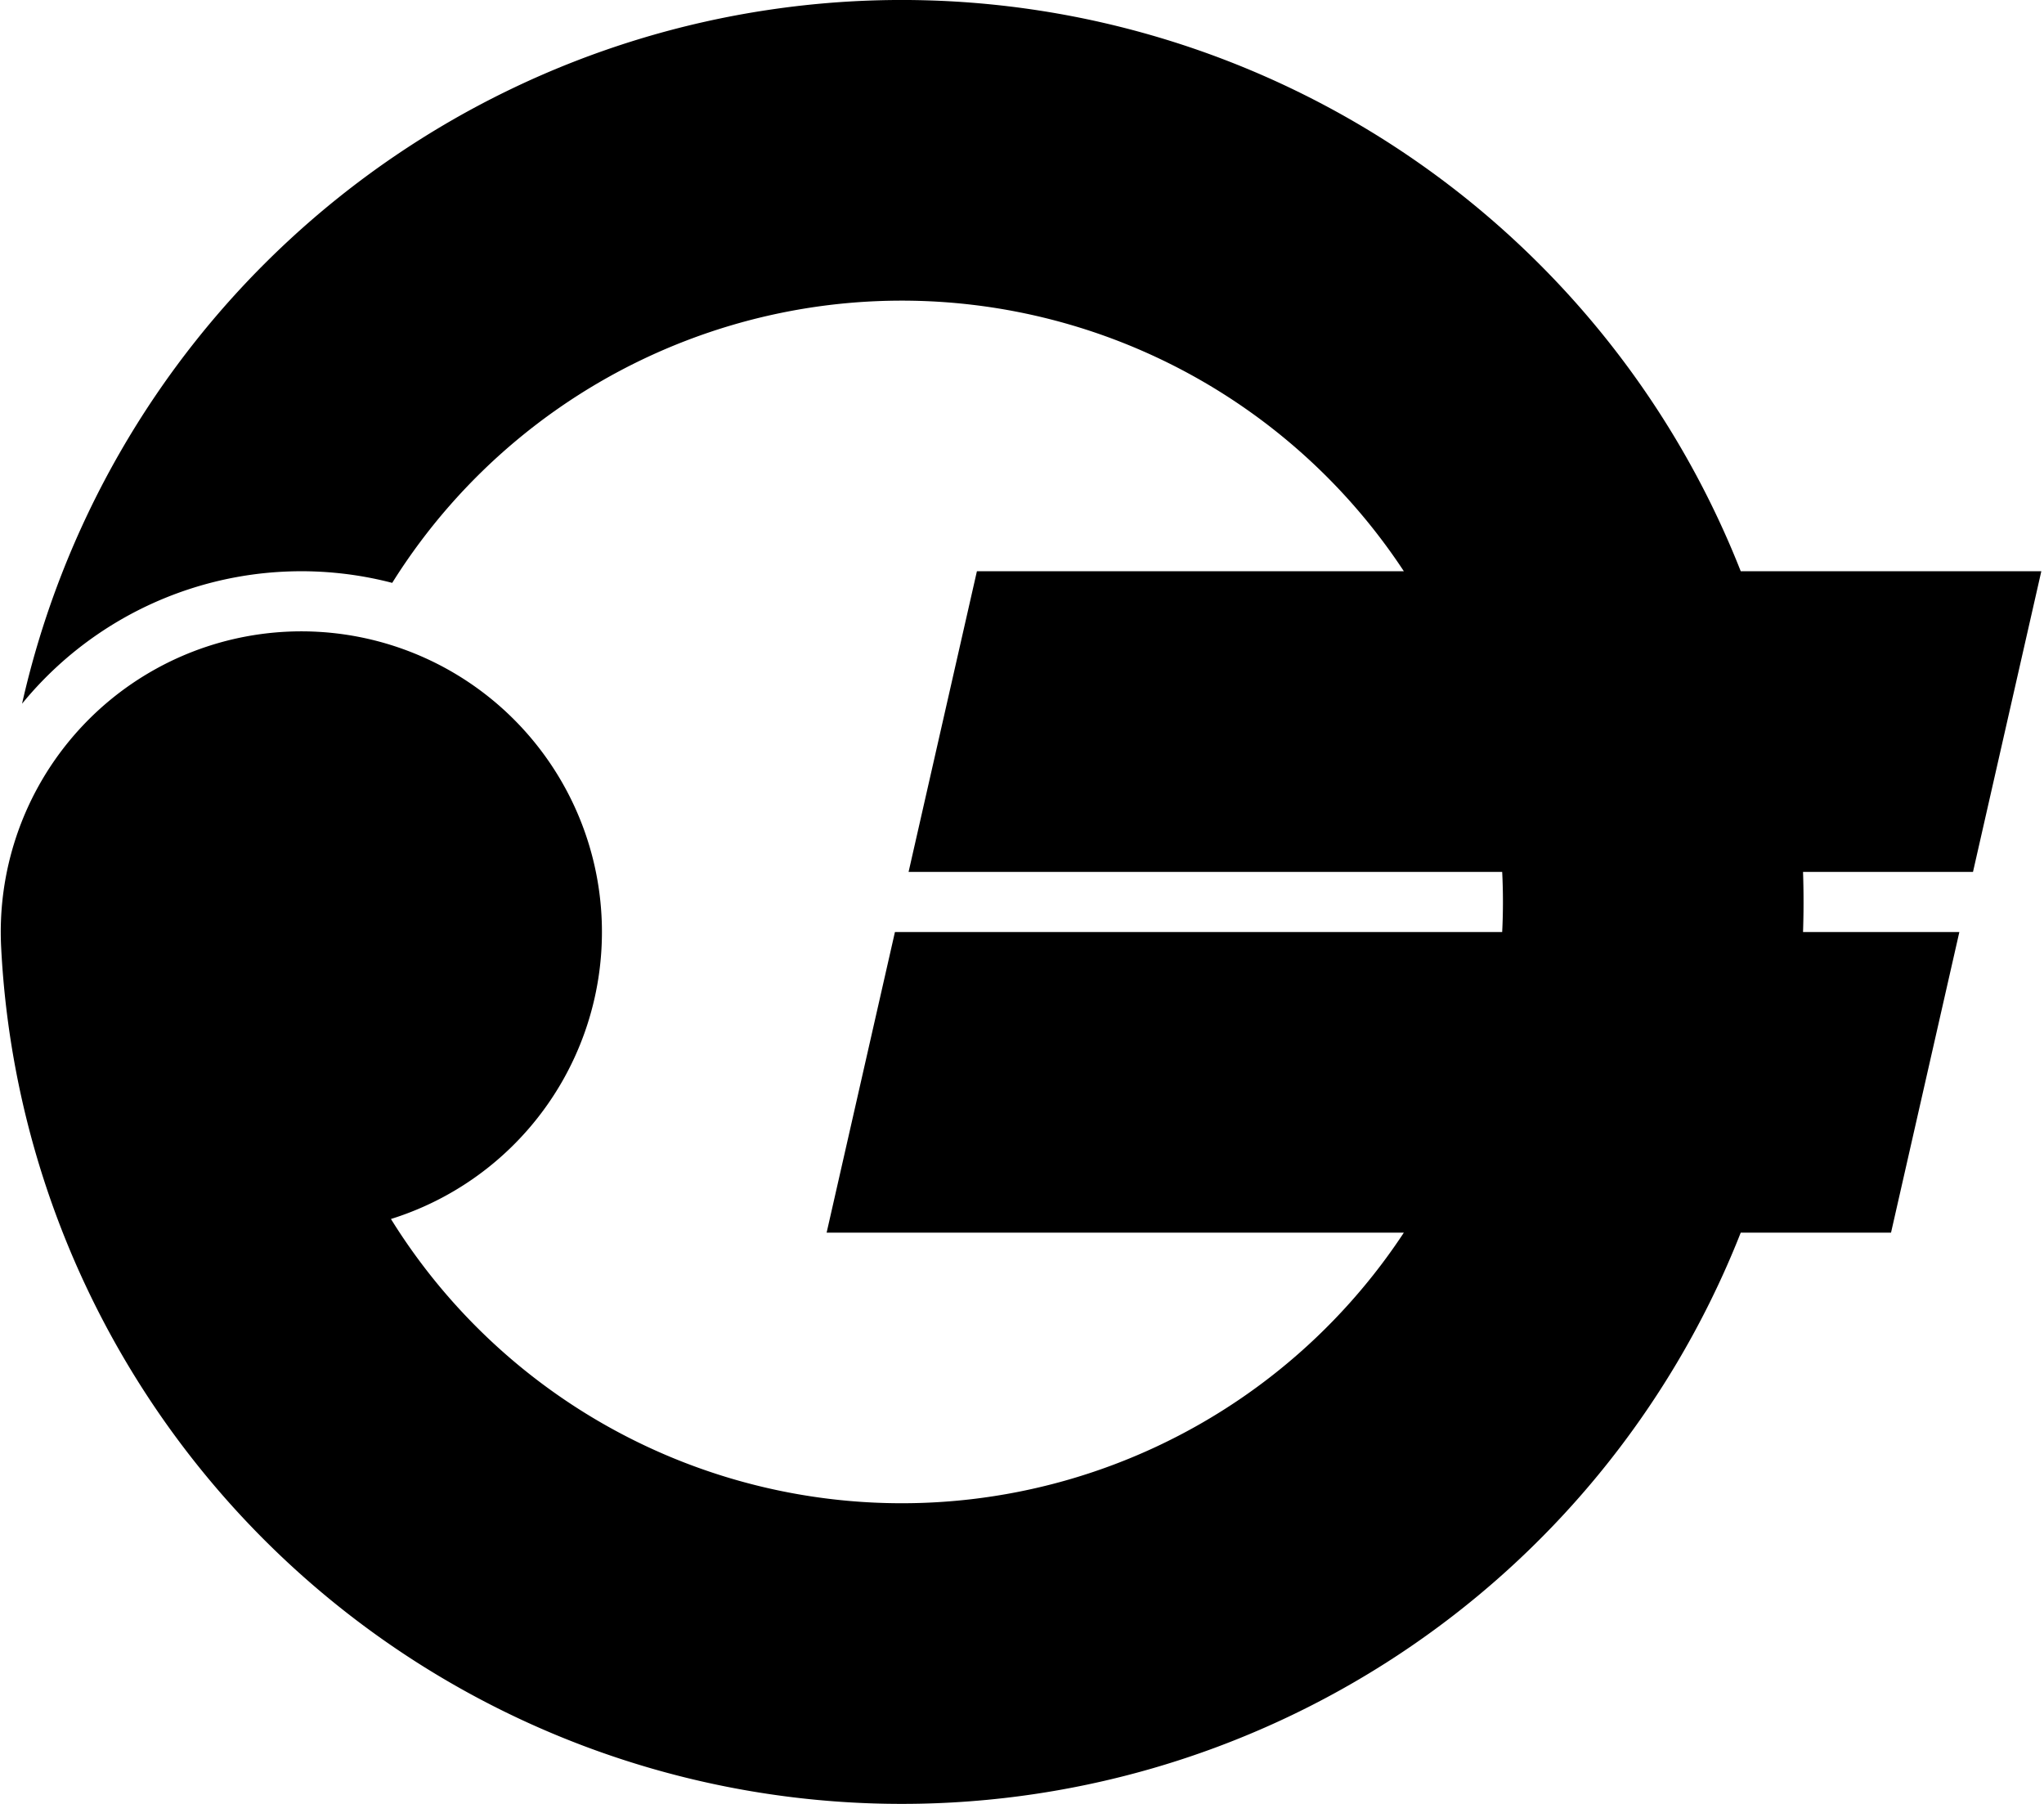
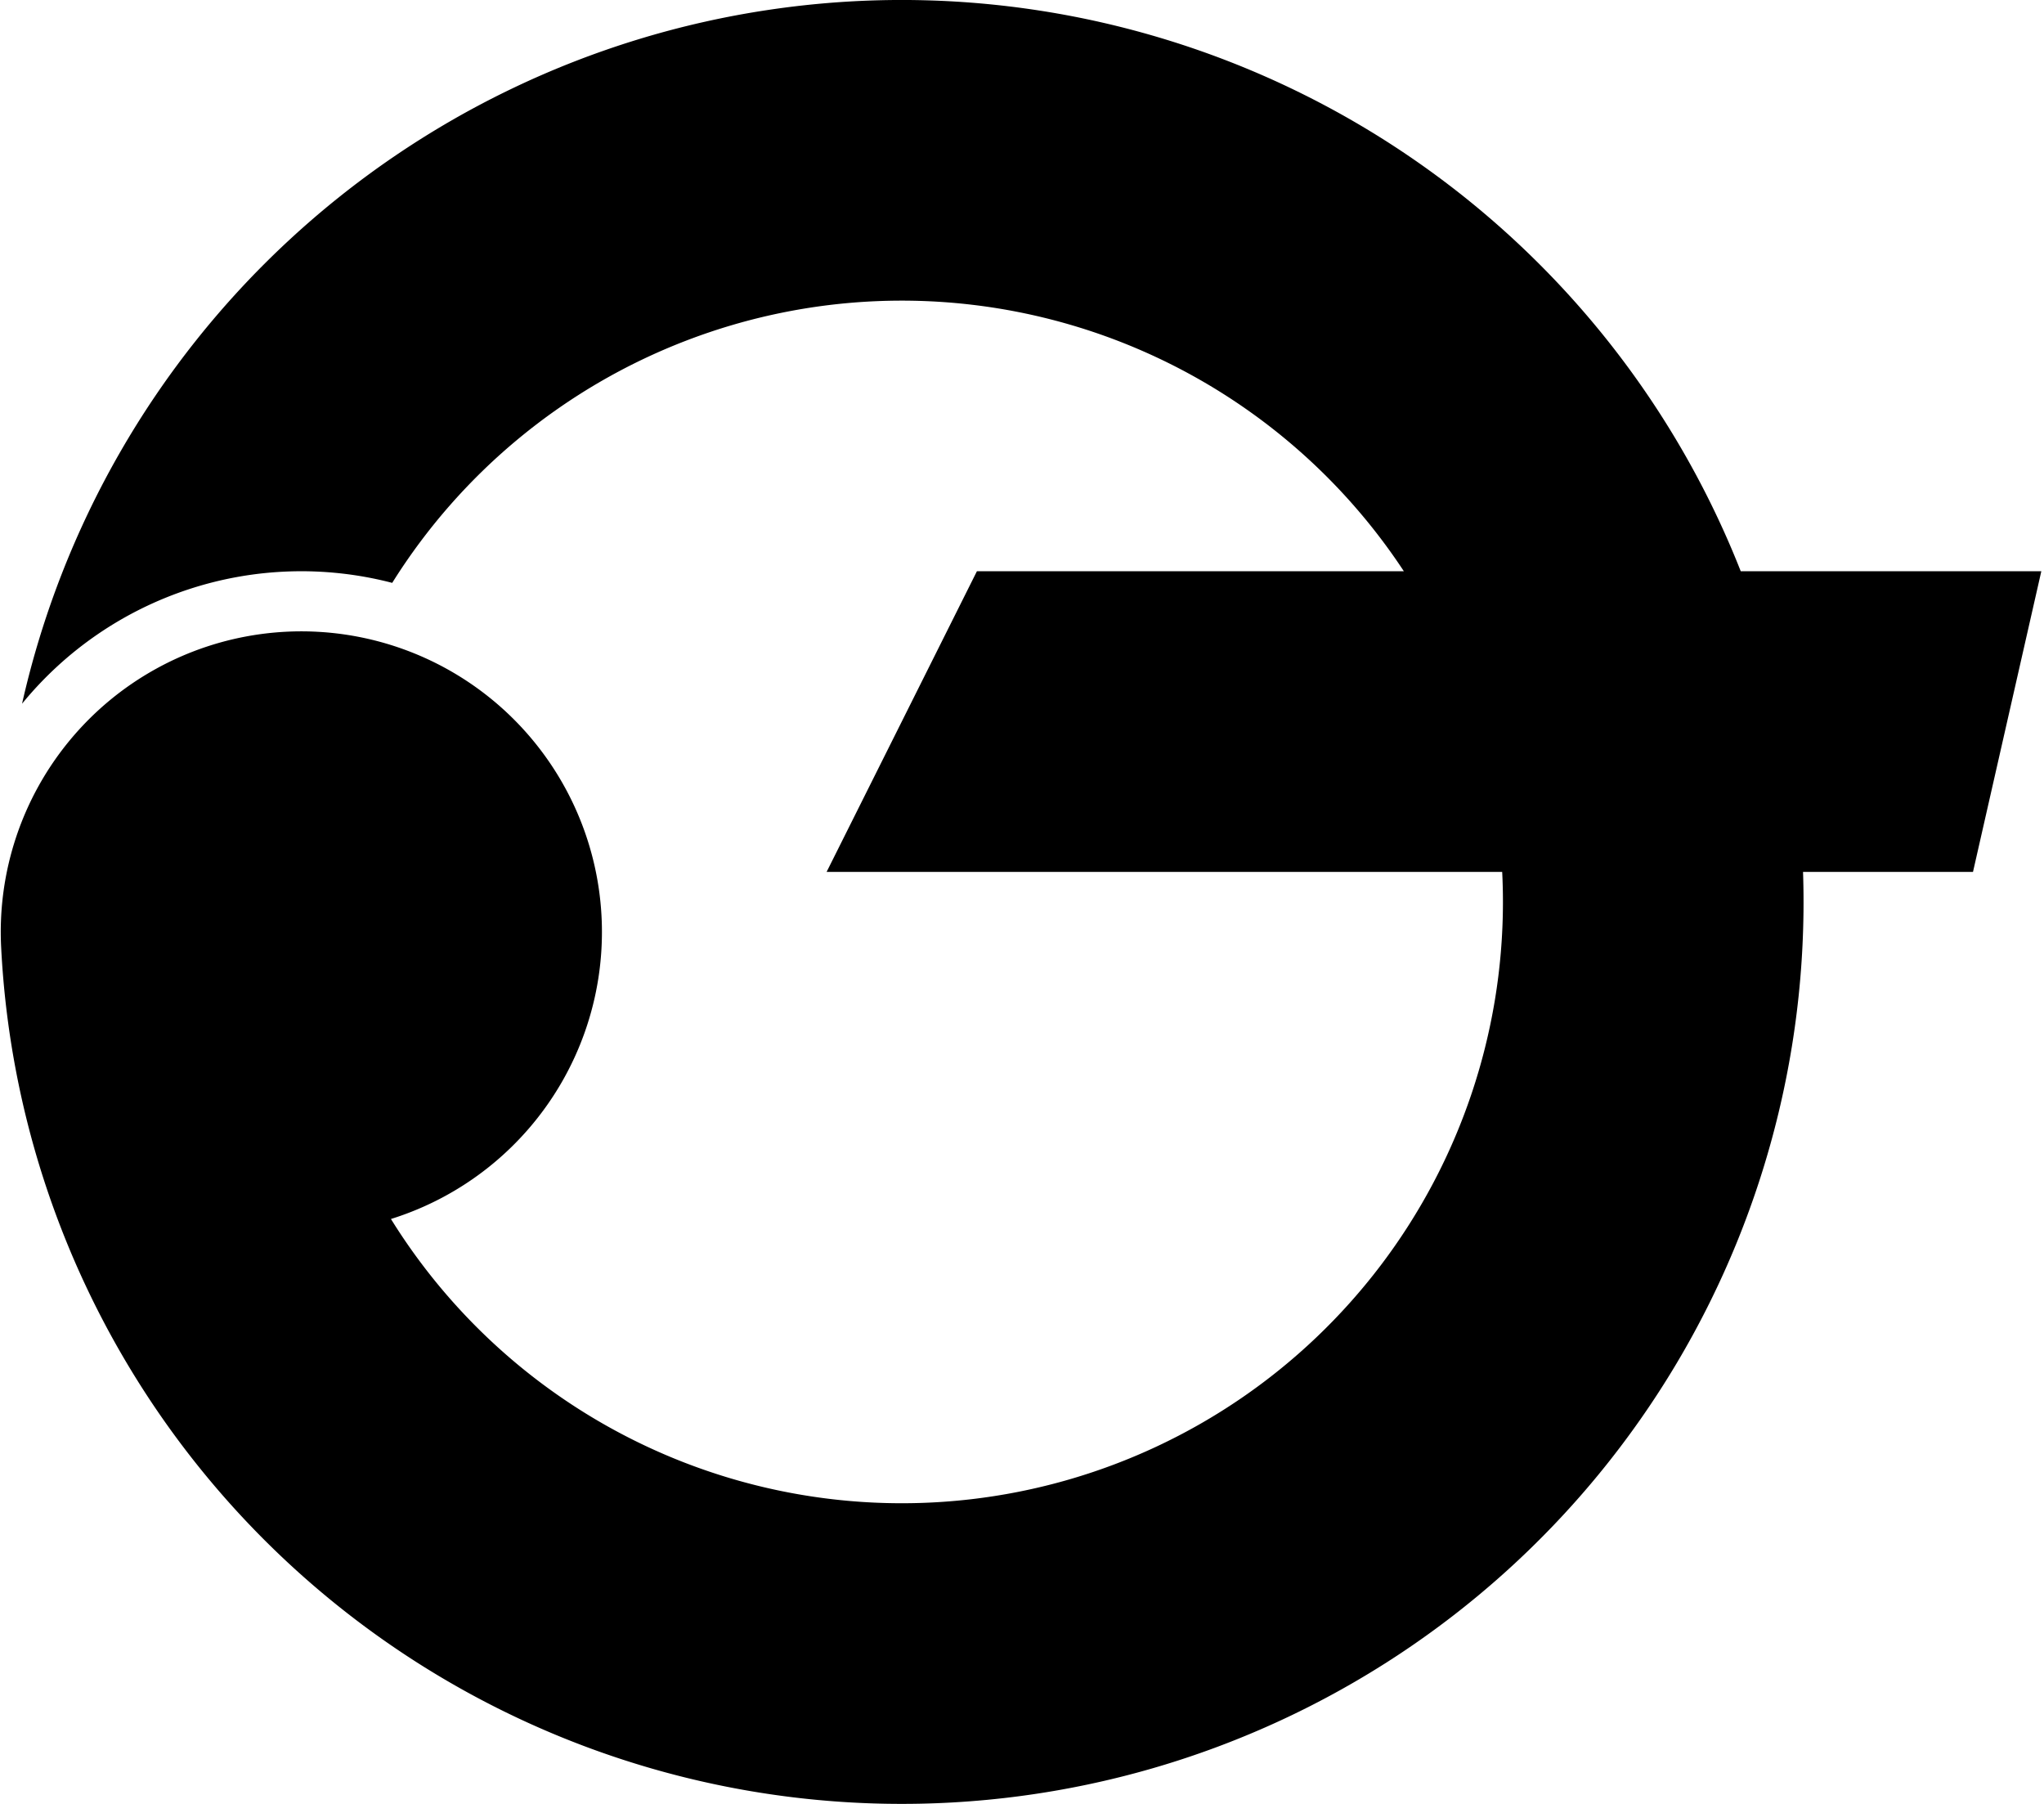
<svg xmlns="http://www.w3.org/2000/svg" width="340" height="300" viewBox="-30 -30 68 60">
-   <path d="M-29.266-6.594a30 30 0 1 1-.696 8.094 10 10 0 1 1 12.968 9.045 20 20 0 1 0 .042-21.158 12 12 0 0 0-12.314 4.019zM2.5-11h35.411l-2.273 10H.227zM-.227 1h35.411l-2.273 10H-2.5z" />
+   <path d="M-29.266-6.594a30 30 0 1 1-.696 8.094 10 10 0 1 1 12.968 9.045 20 20 0 1 0 .042-21.158 12 12 0 0 0-12.314 4.019zM2.5-11h35.411l-2.273 10H.227zh35.411l-2.273 10H-2.5z" />
</svg>